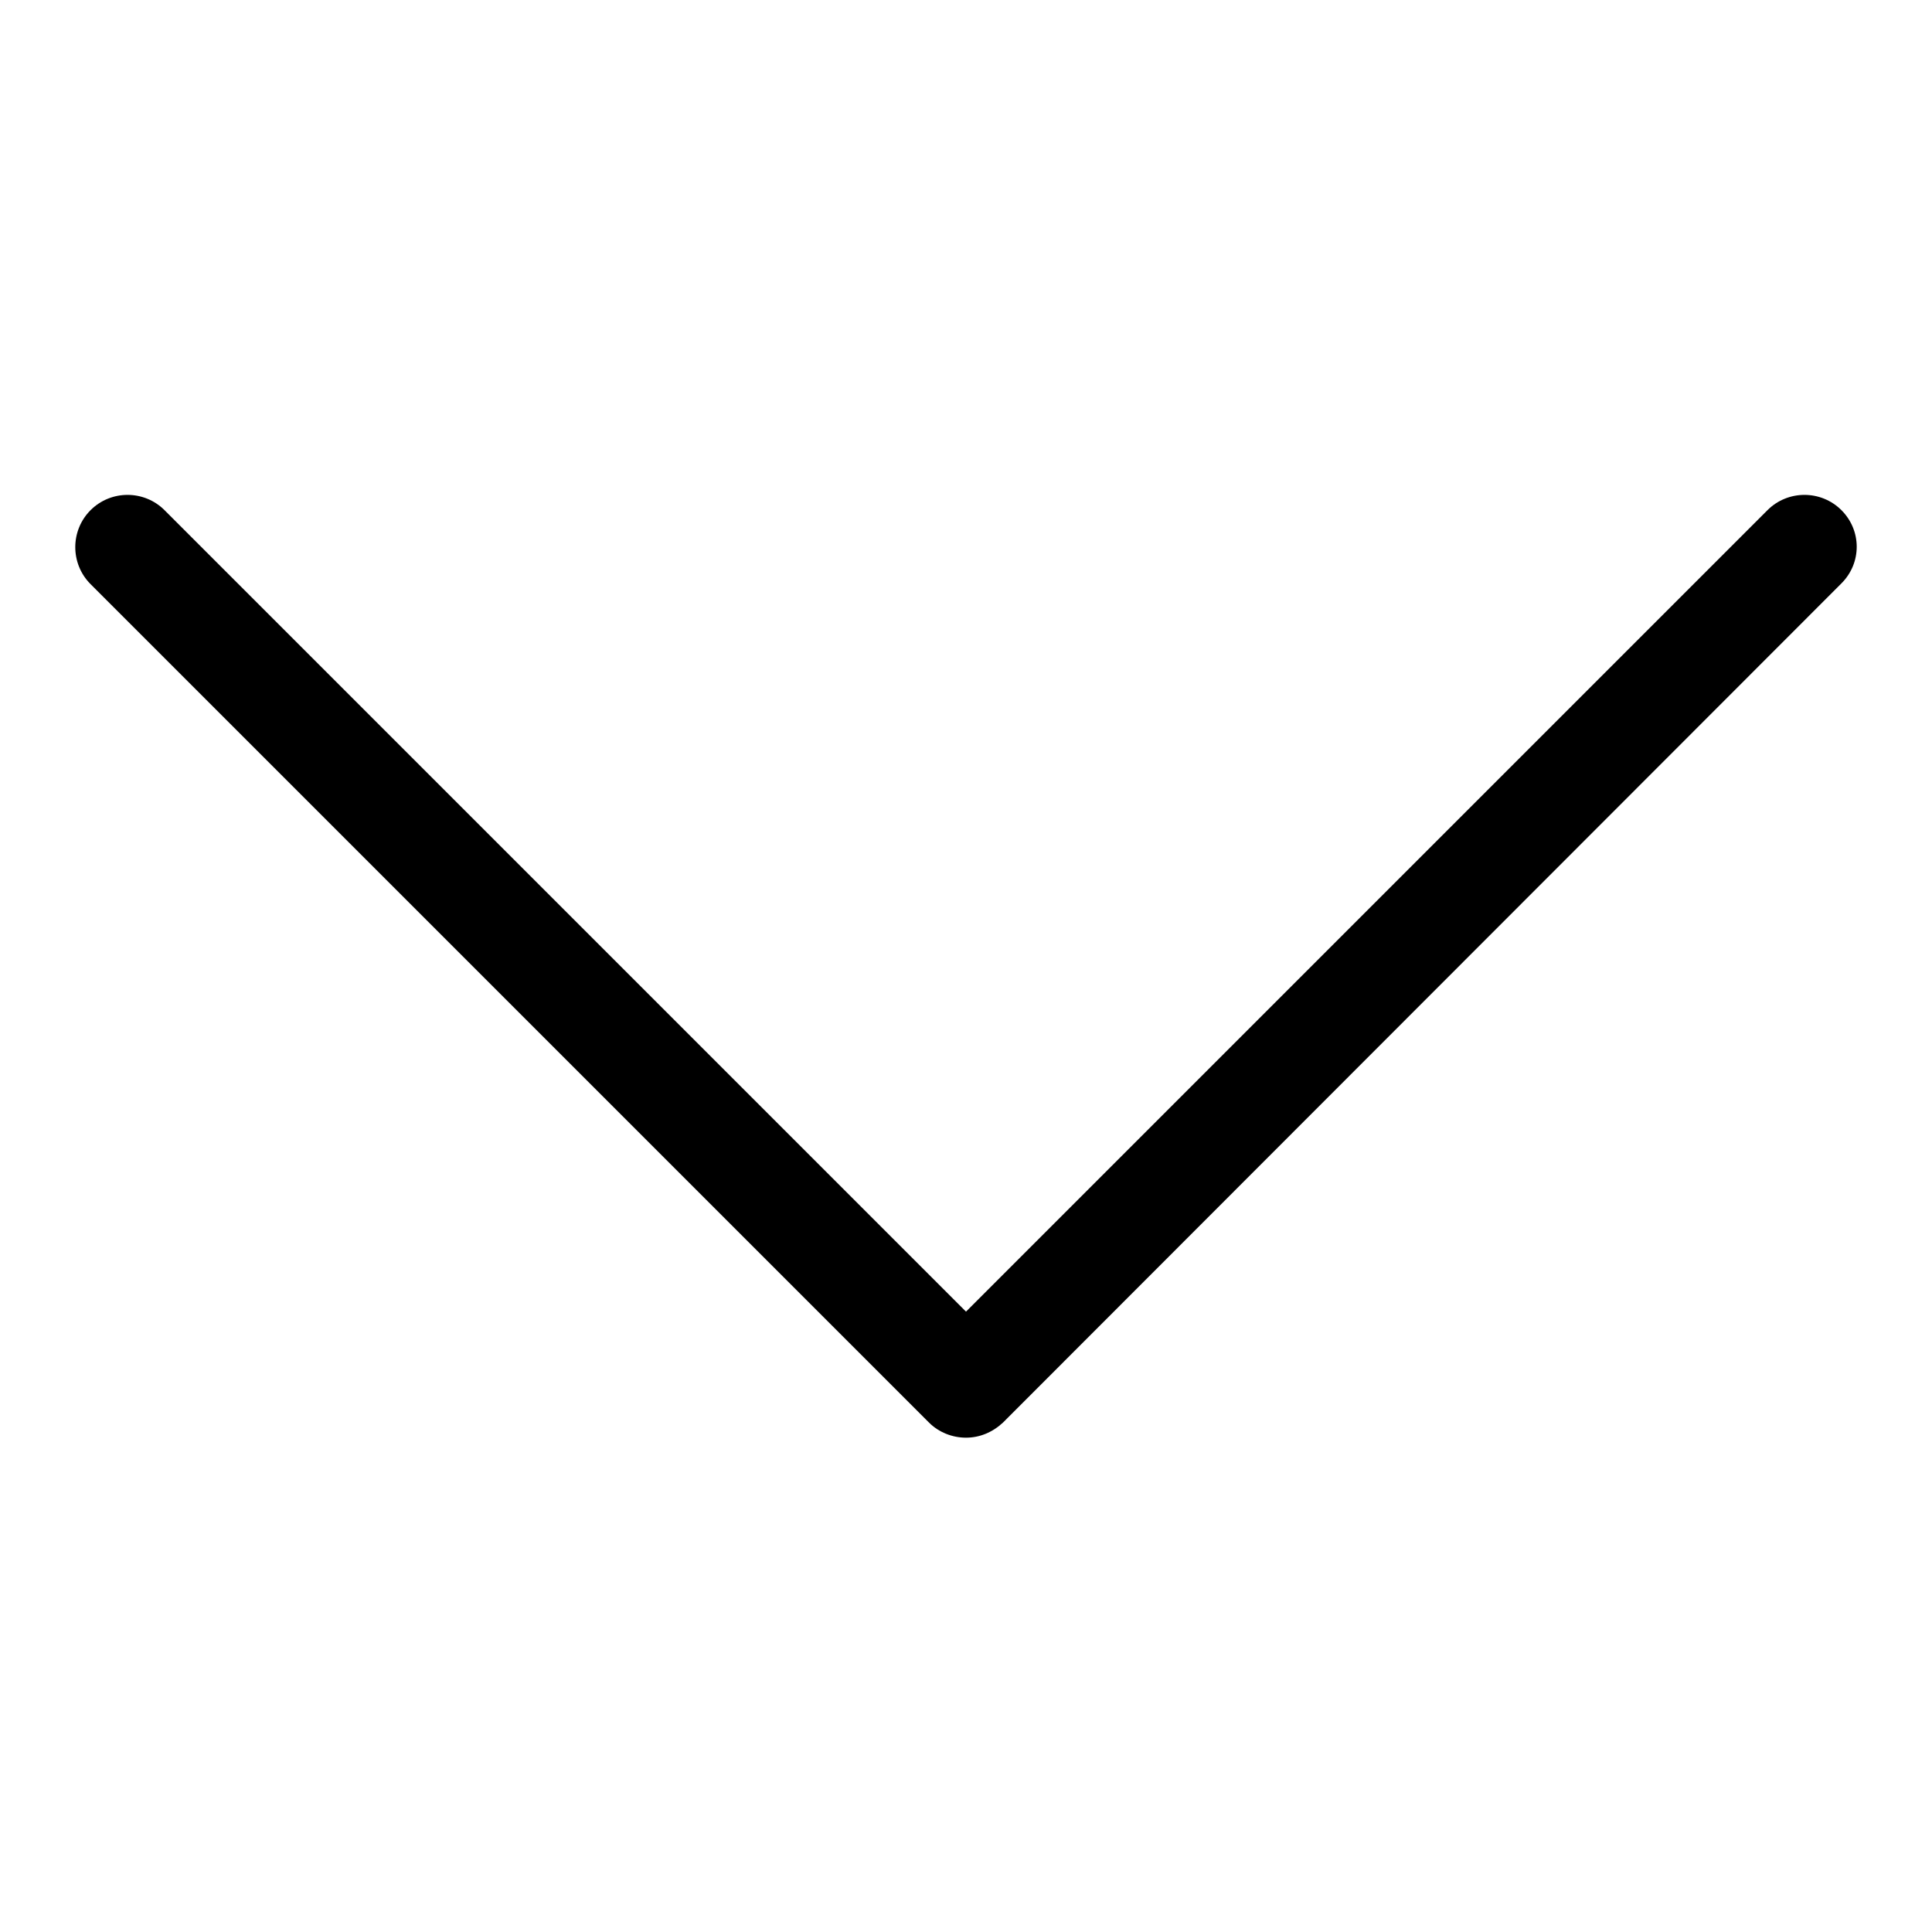
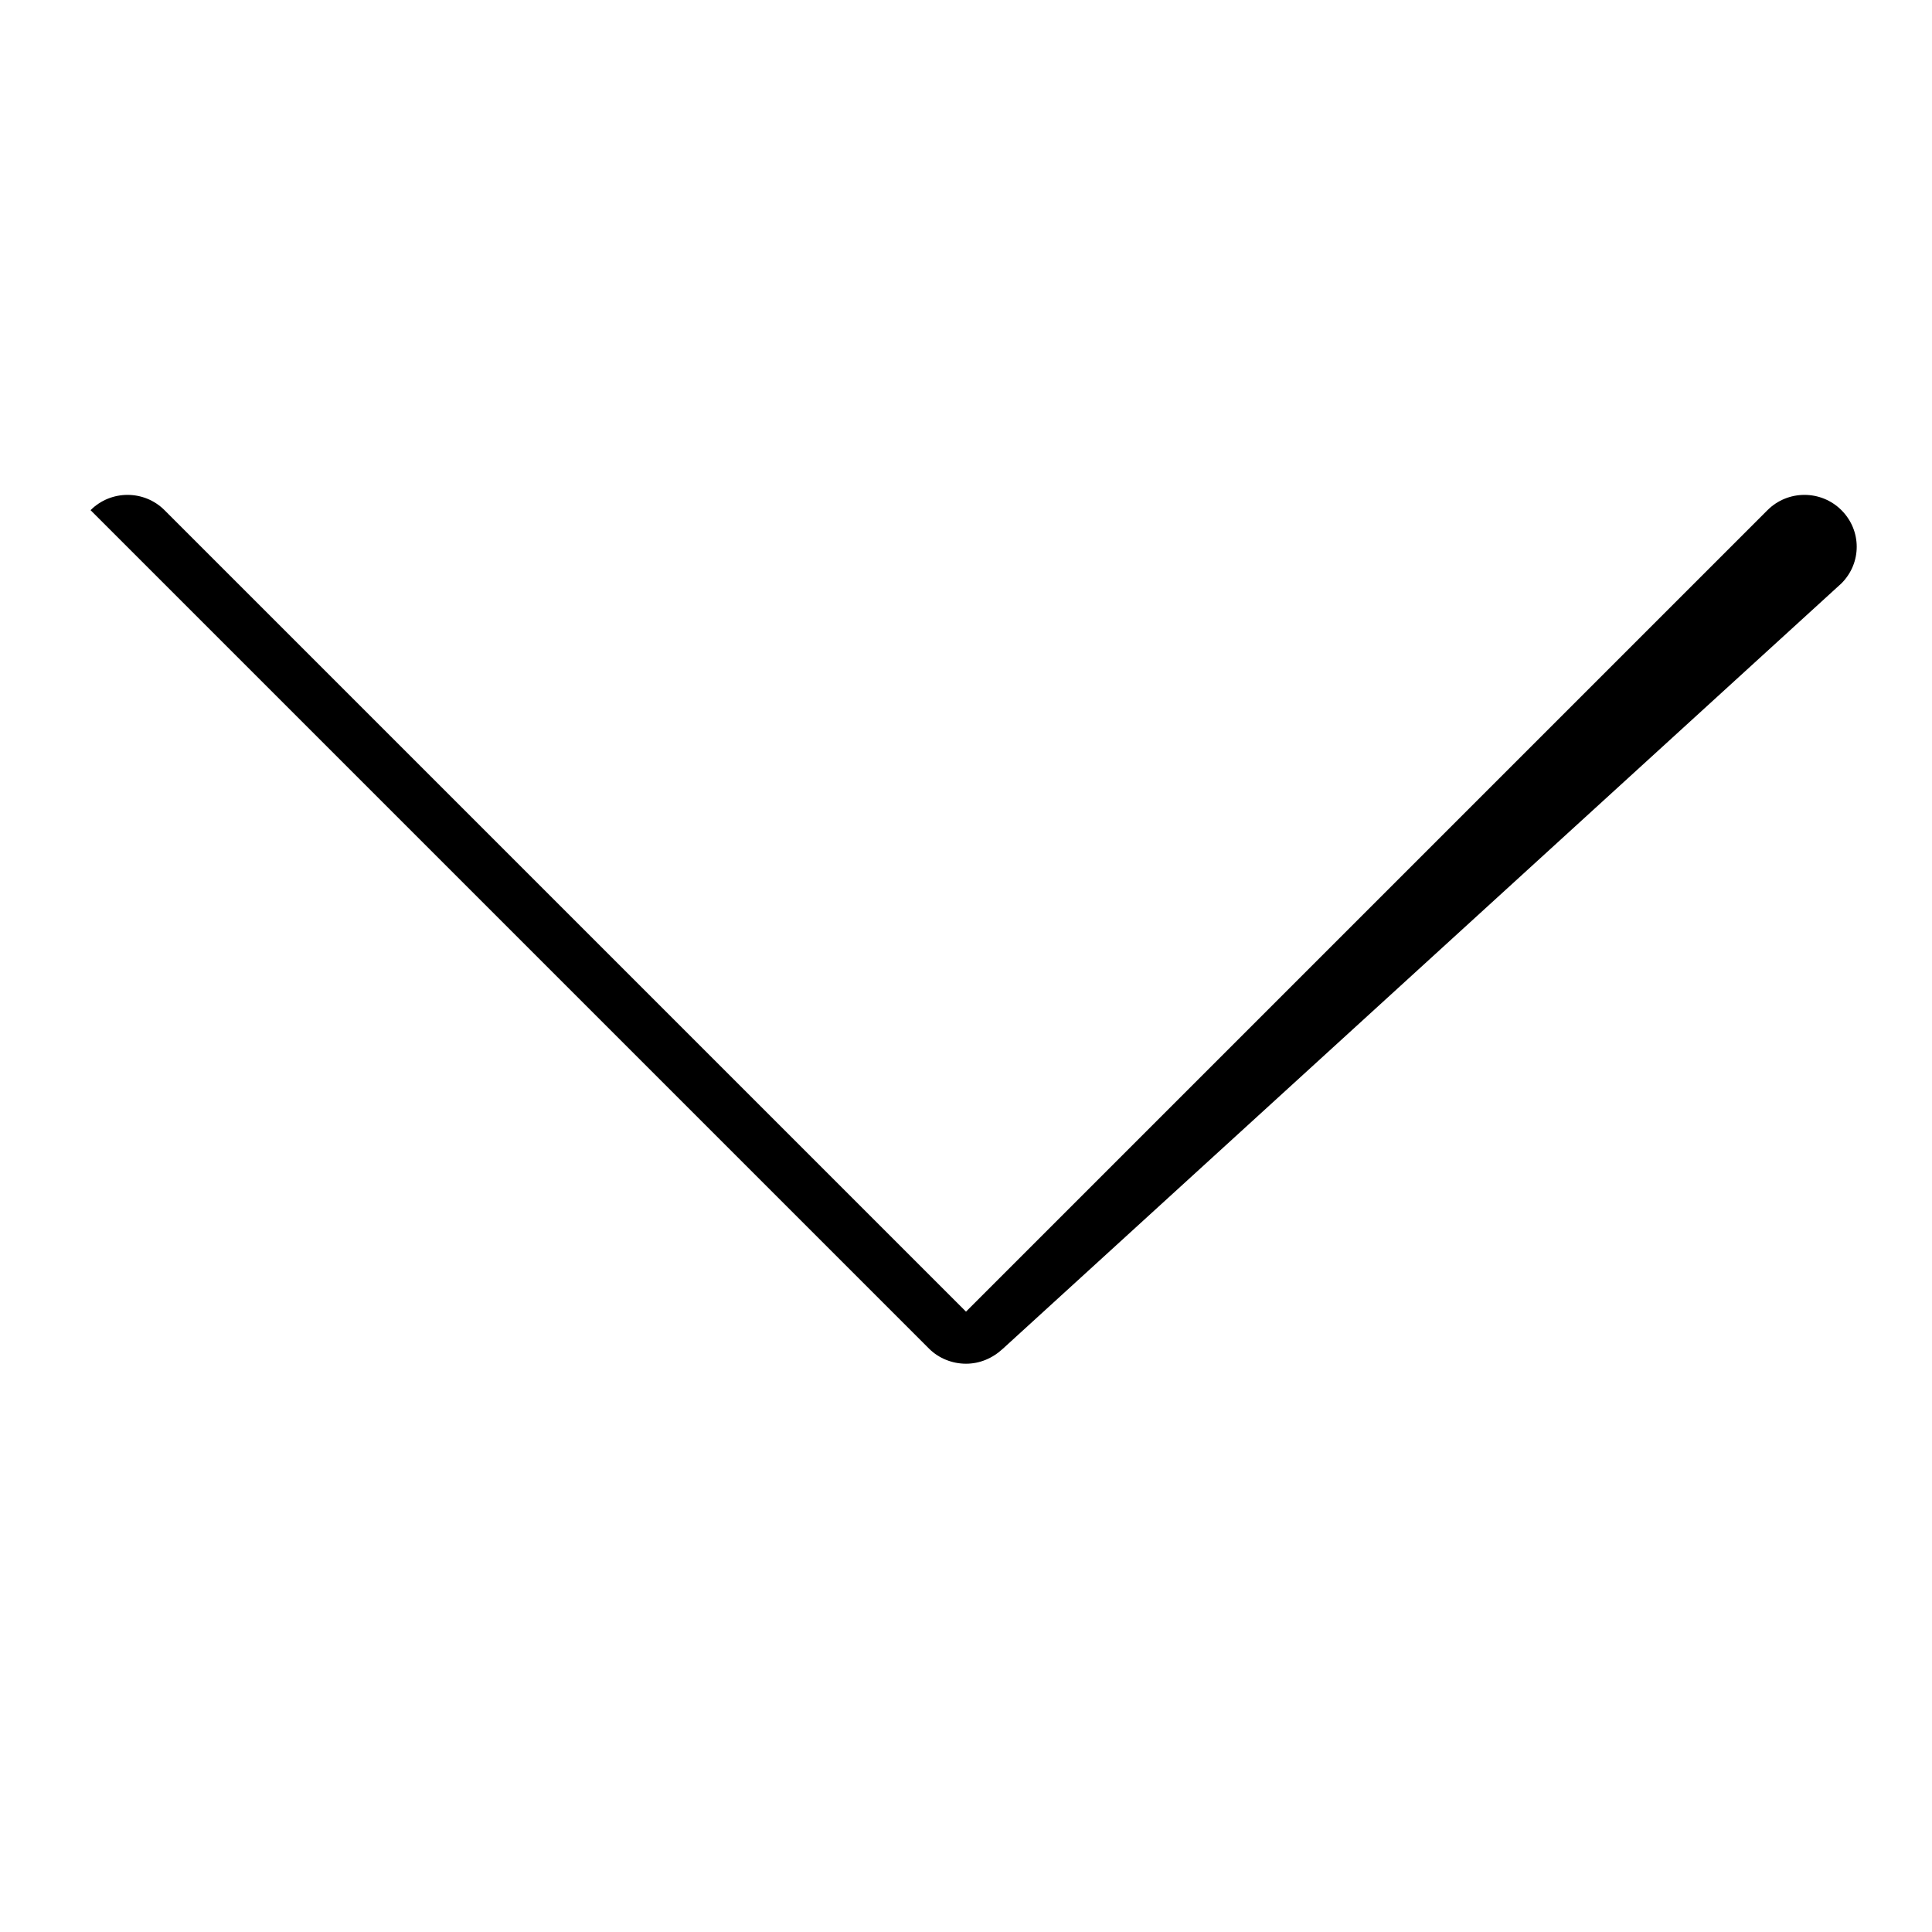
<svg xmlns="http://www.w3.org/2000/svg" version="1.1" x="0px" y="0px" viewBox="0 0 256 256" enable-background="new 0 0 256 256" xml:space="preserve">
  <g>
    <g>
-       <path fill="#000000" d="M244,67.6c-2.7-2.7-7.1-2.7-9.8,0L128,173.8L21.8,67.6c-2.7-2.7-7.1-2.7-9.8,0c-2.7,2.7-2.7,7.1,0,9.8l111.1,111.1c1.3,1.3,3.1,2,4.9,2s3.5-0.7,4.9-2L244,77.3C246.7,74.6,246.7,70.3,244,67.6z" />
+       <path fill="#000000" d="M244,67.6c-2.7-2.7-7.1-2.7-9.8,0L128,173.8L21.8,67.6c-2.7-2.7-7.1-2.7-9.8,0l111.1,111.1c1.3,1.3,3.1,2,4.9,2s3.5-0.7,4.9-2L244,77.3C246.7,74.6,246.7,70.3,244,67.6z" />
    </g>
  </g>
</svg>